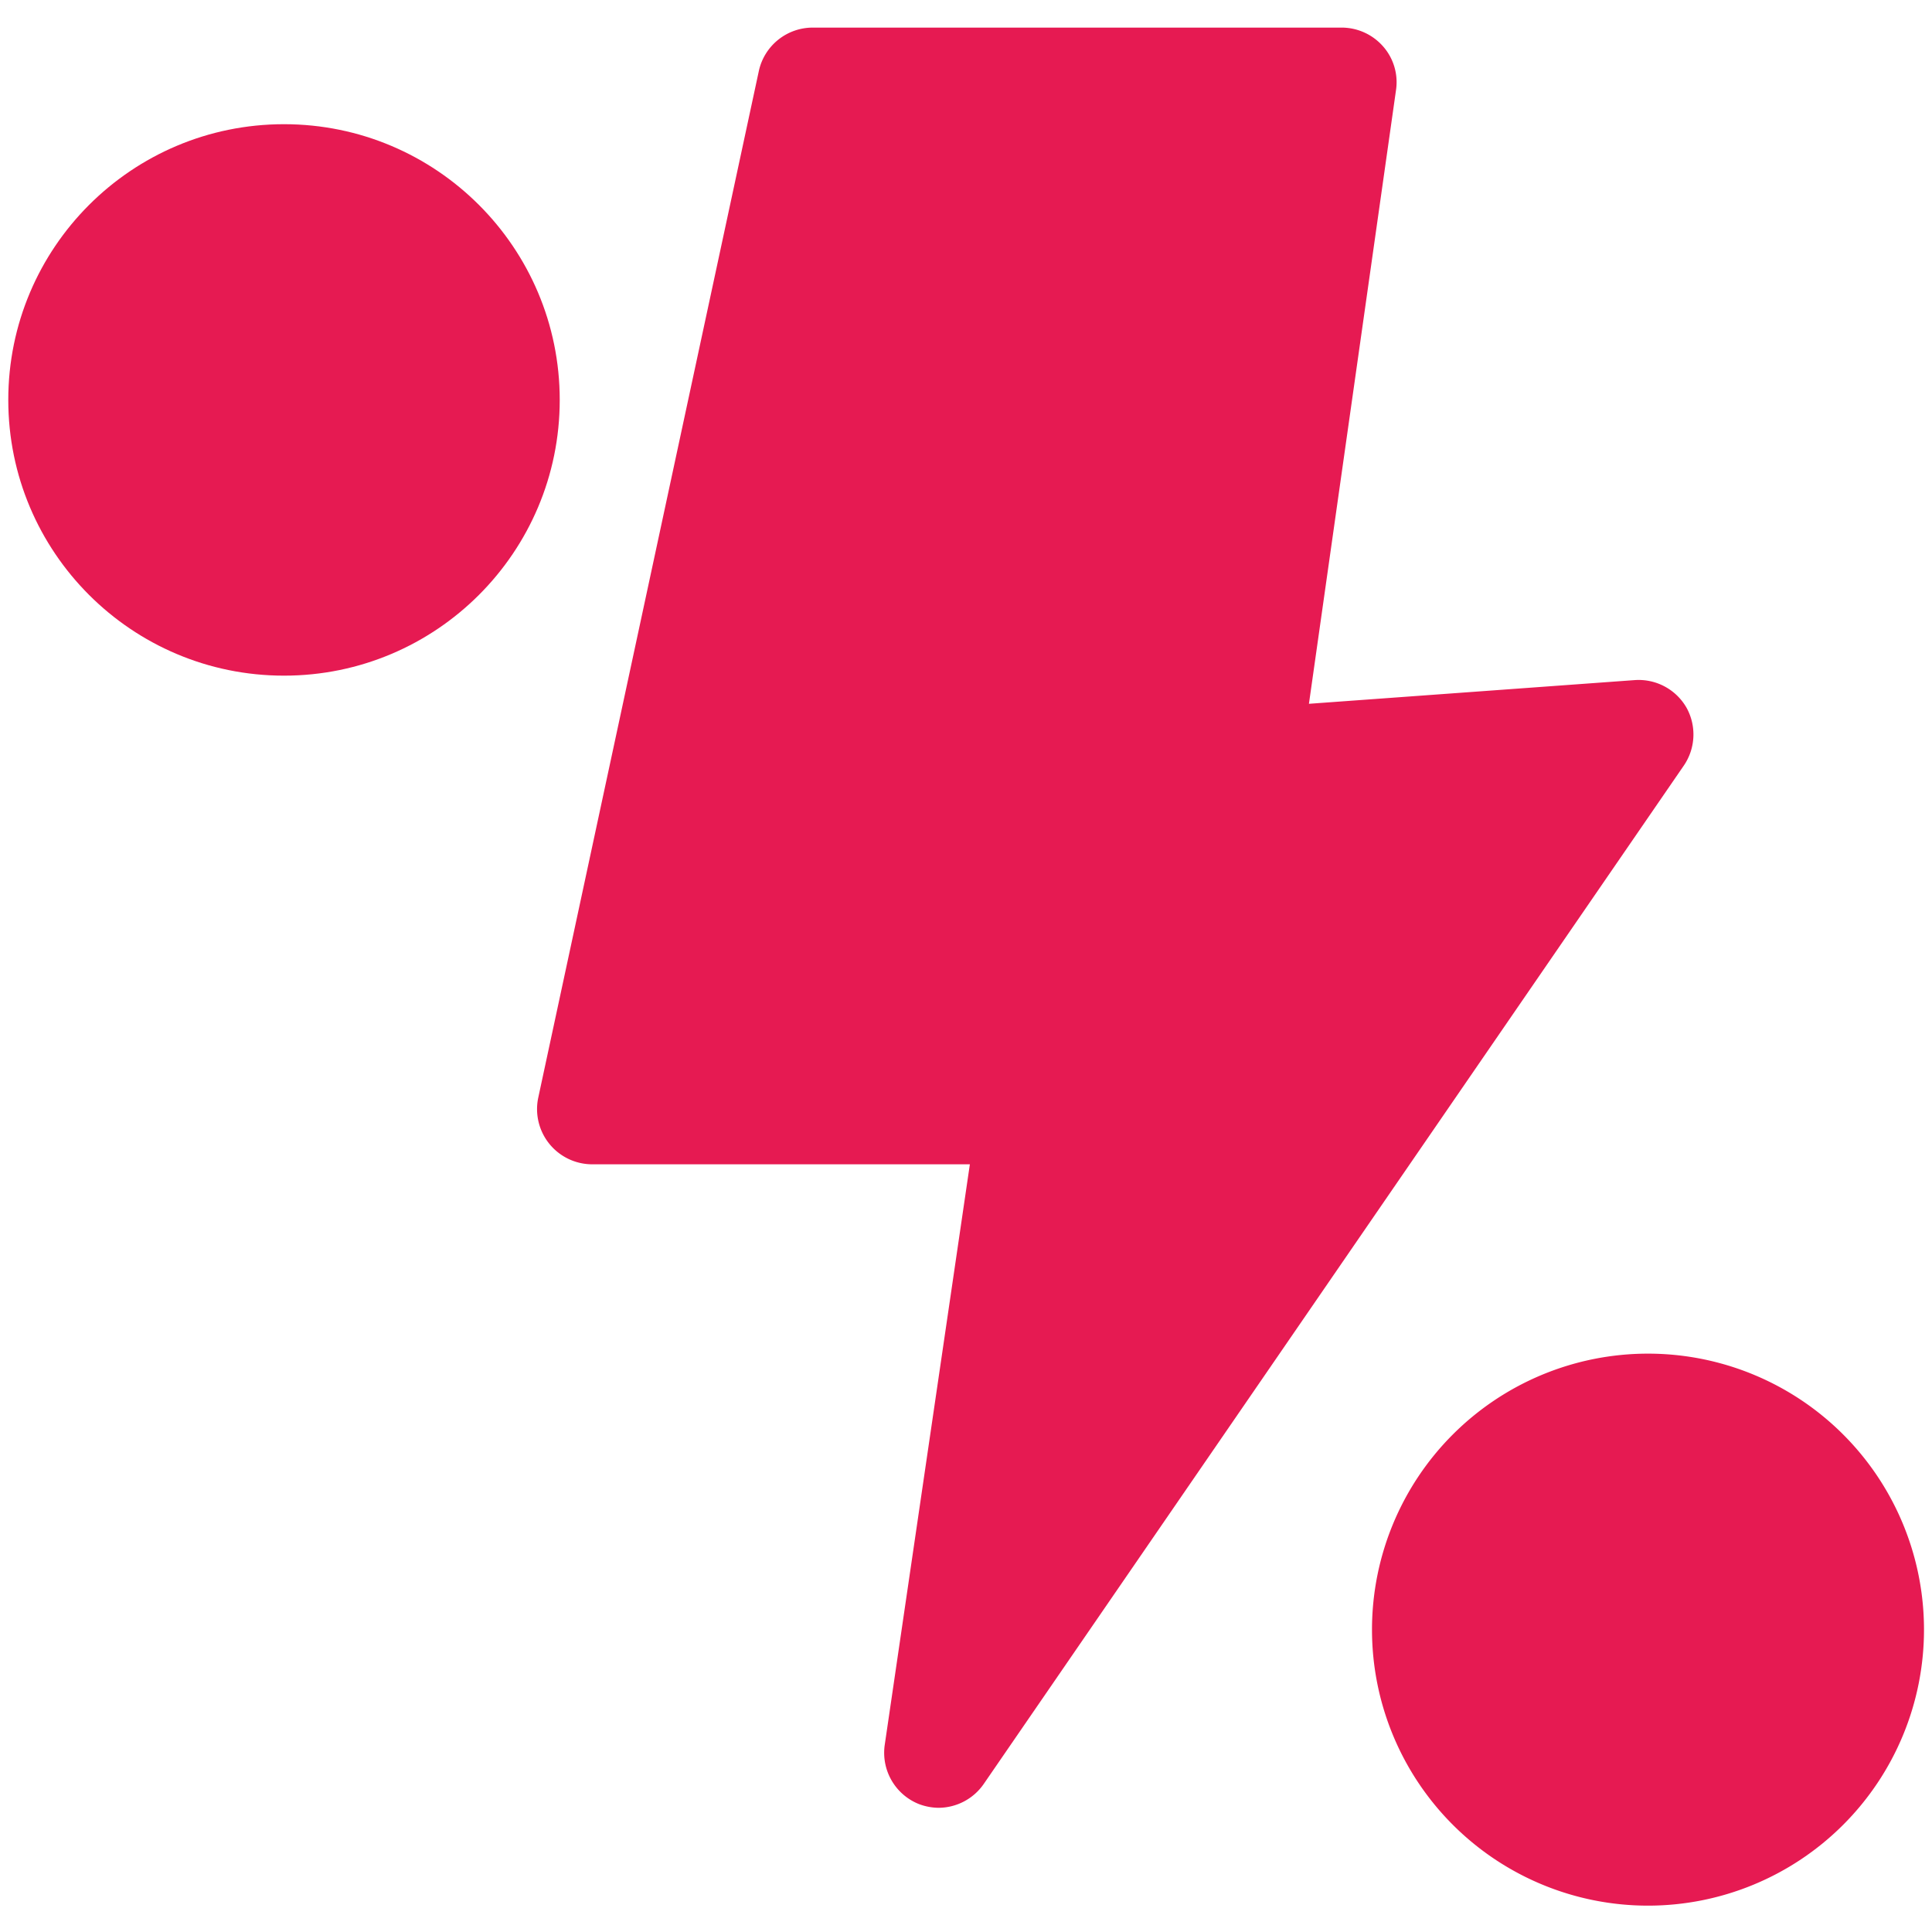
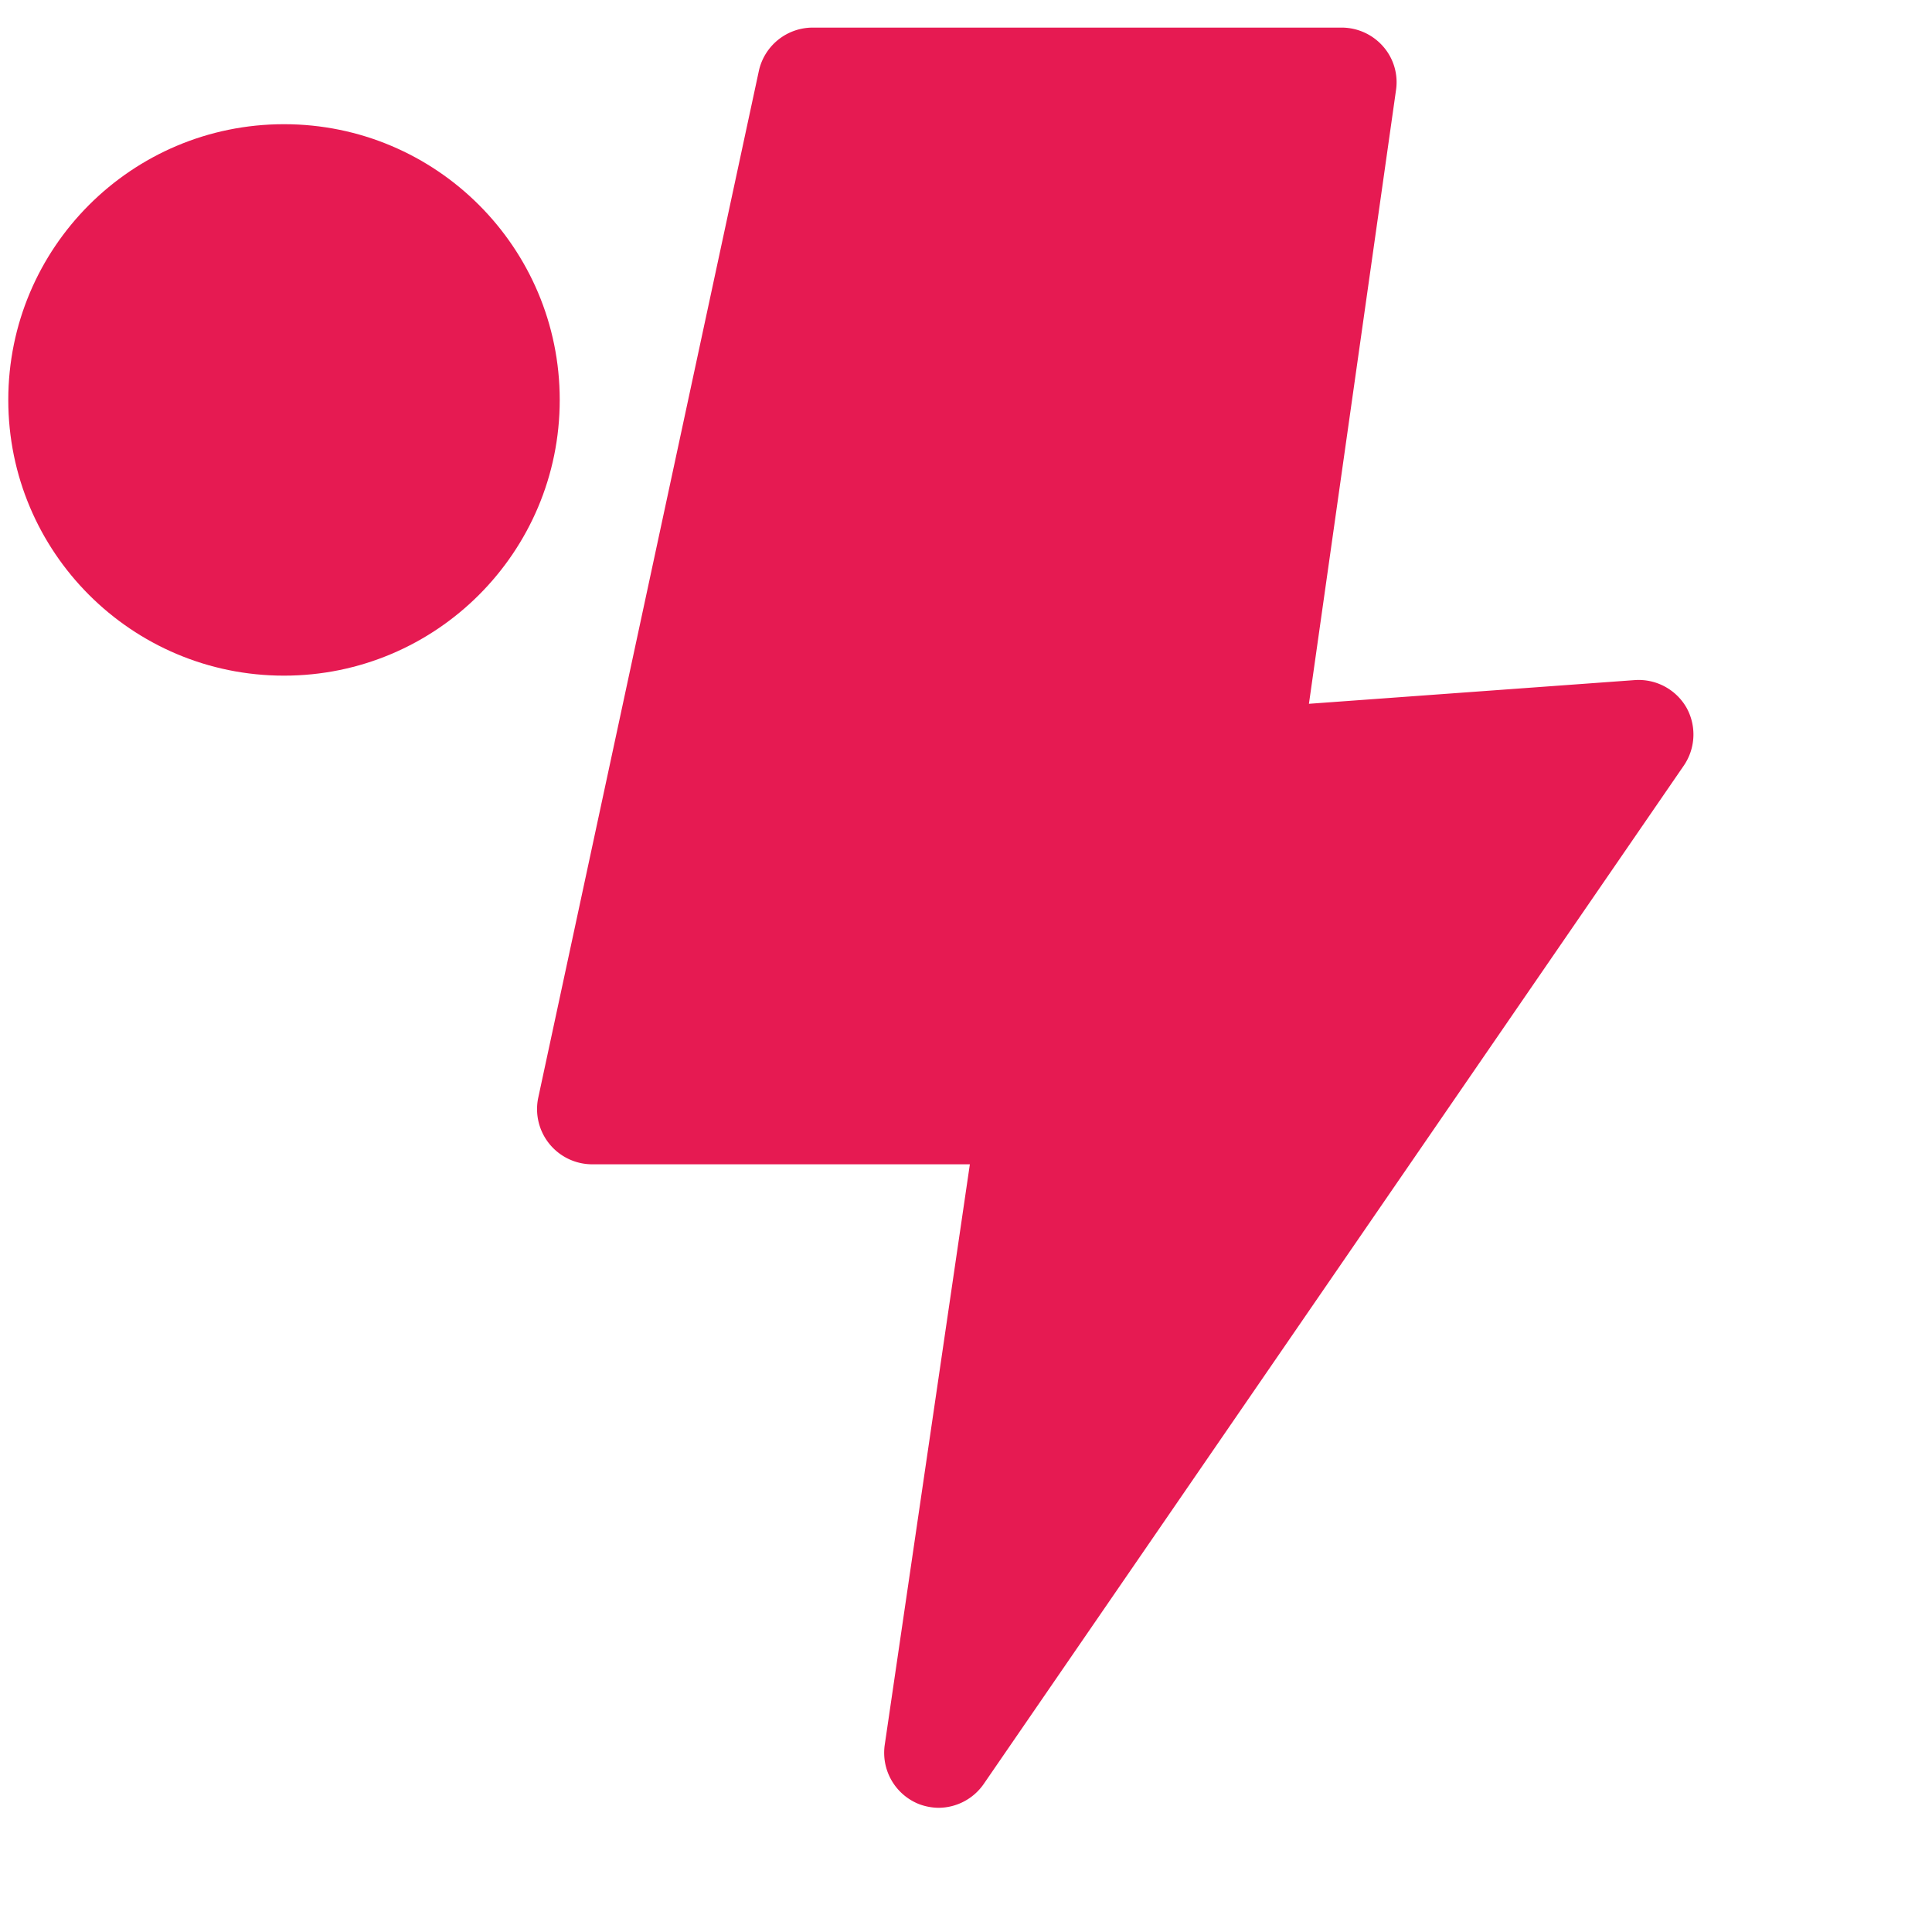
<svg xmlns="http://www.w3.org/2000/svg" id="Layer_1" data-name="Layer 1" viewBox="0 0 140 140">
  <defs>
    <style>.cls-1{fill:#e61a52;}</style>
  </defs>
  <path class="cls-1" d="M122.21,51.28a4,4,0,0,0-3.72-2L94.85,51l6.31-44.47a3.92,3.92,0,0,0-.93-3.16,4,4,0,0,0-3-1.37H58.91A4,4,0,0,0,55,5.09L39,79.56a4,4,0,0,0,3.89,4.81H70.28l-6.17,42.08a4,4,0,0,0,2.48,4.28A4.13,4.13,0,0,0,68,131a4,4,0,0,0,3.28-1.72L122,55.5A4,4,0,0,0,122.21,51.28Z" />
-   <path class="cls-1" d="M119.42,98.09a20,20,0,1,0,20,20A20,20,0,0,0,119.42,98.09Z" />
  <circle class="cls-1" cx="20.58" cy="28.98" r="19.98" />
</svg>